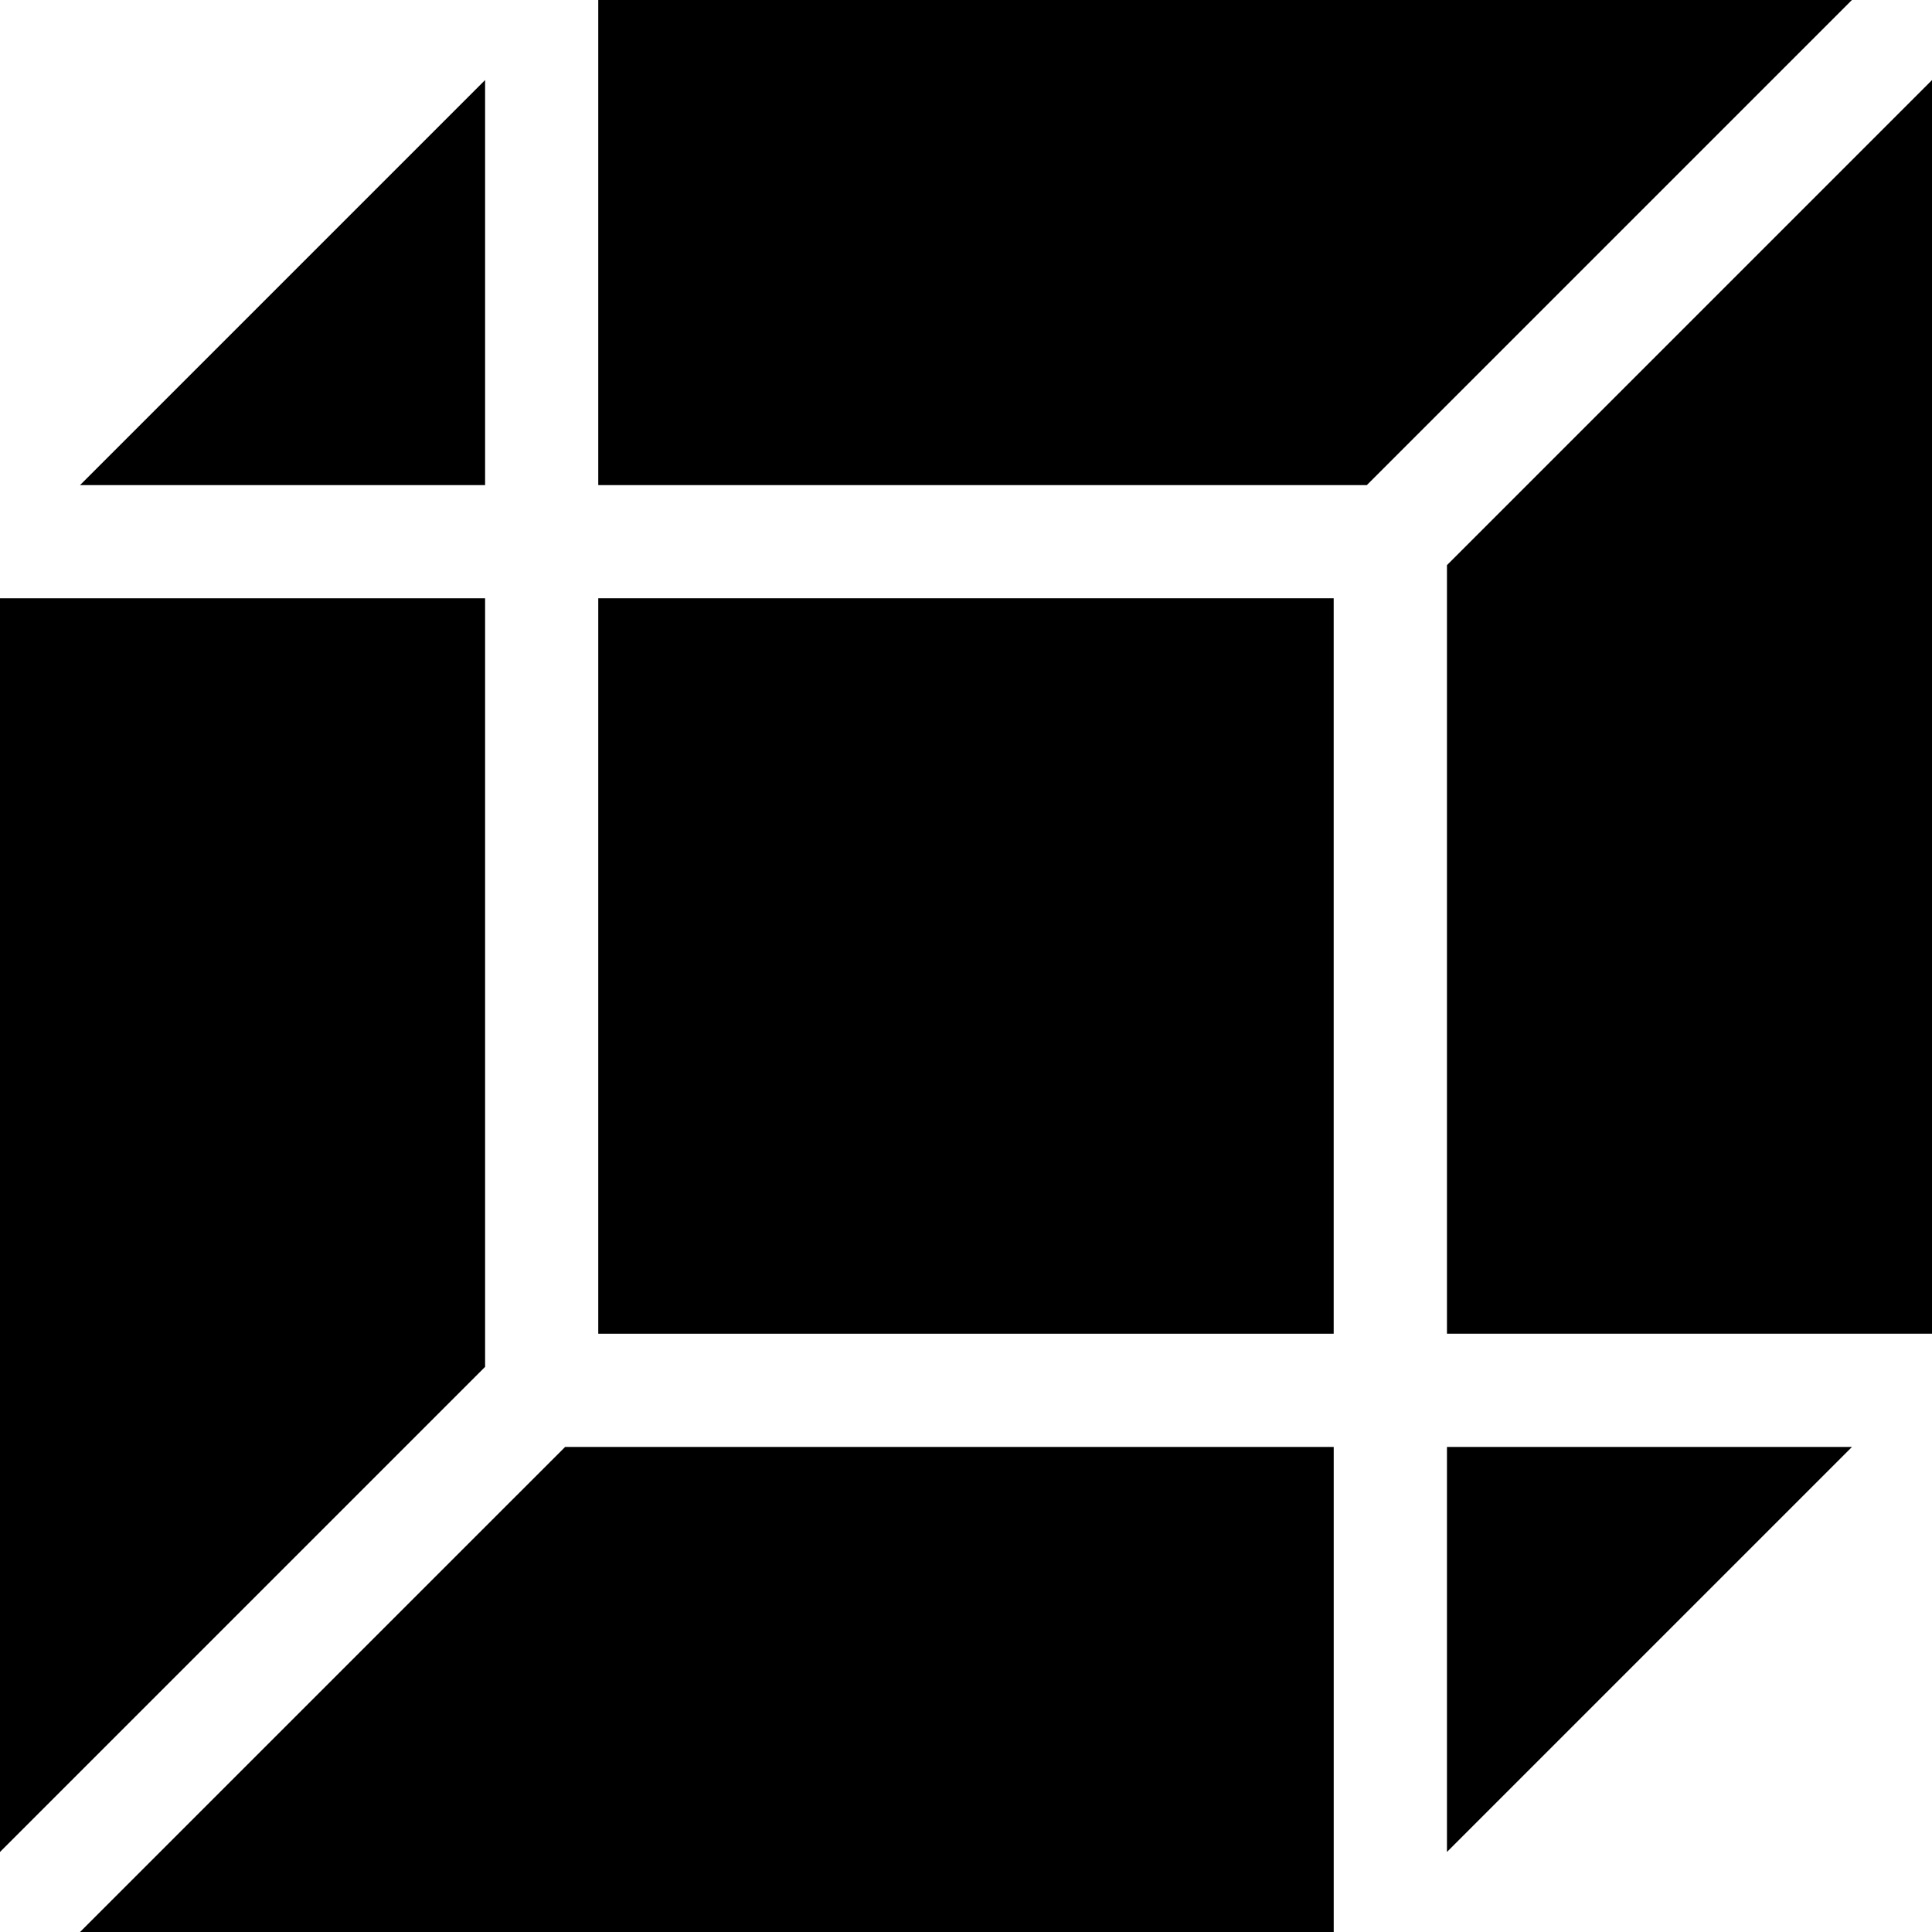
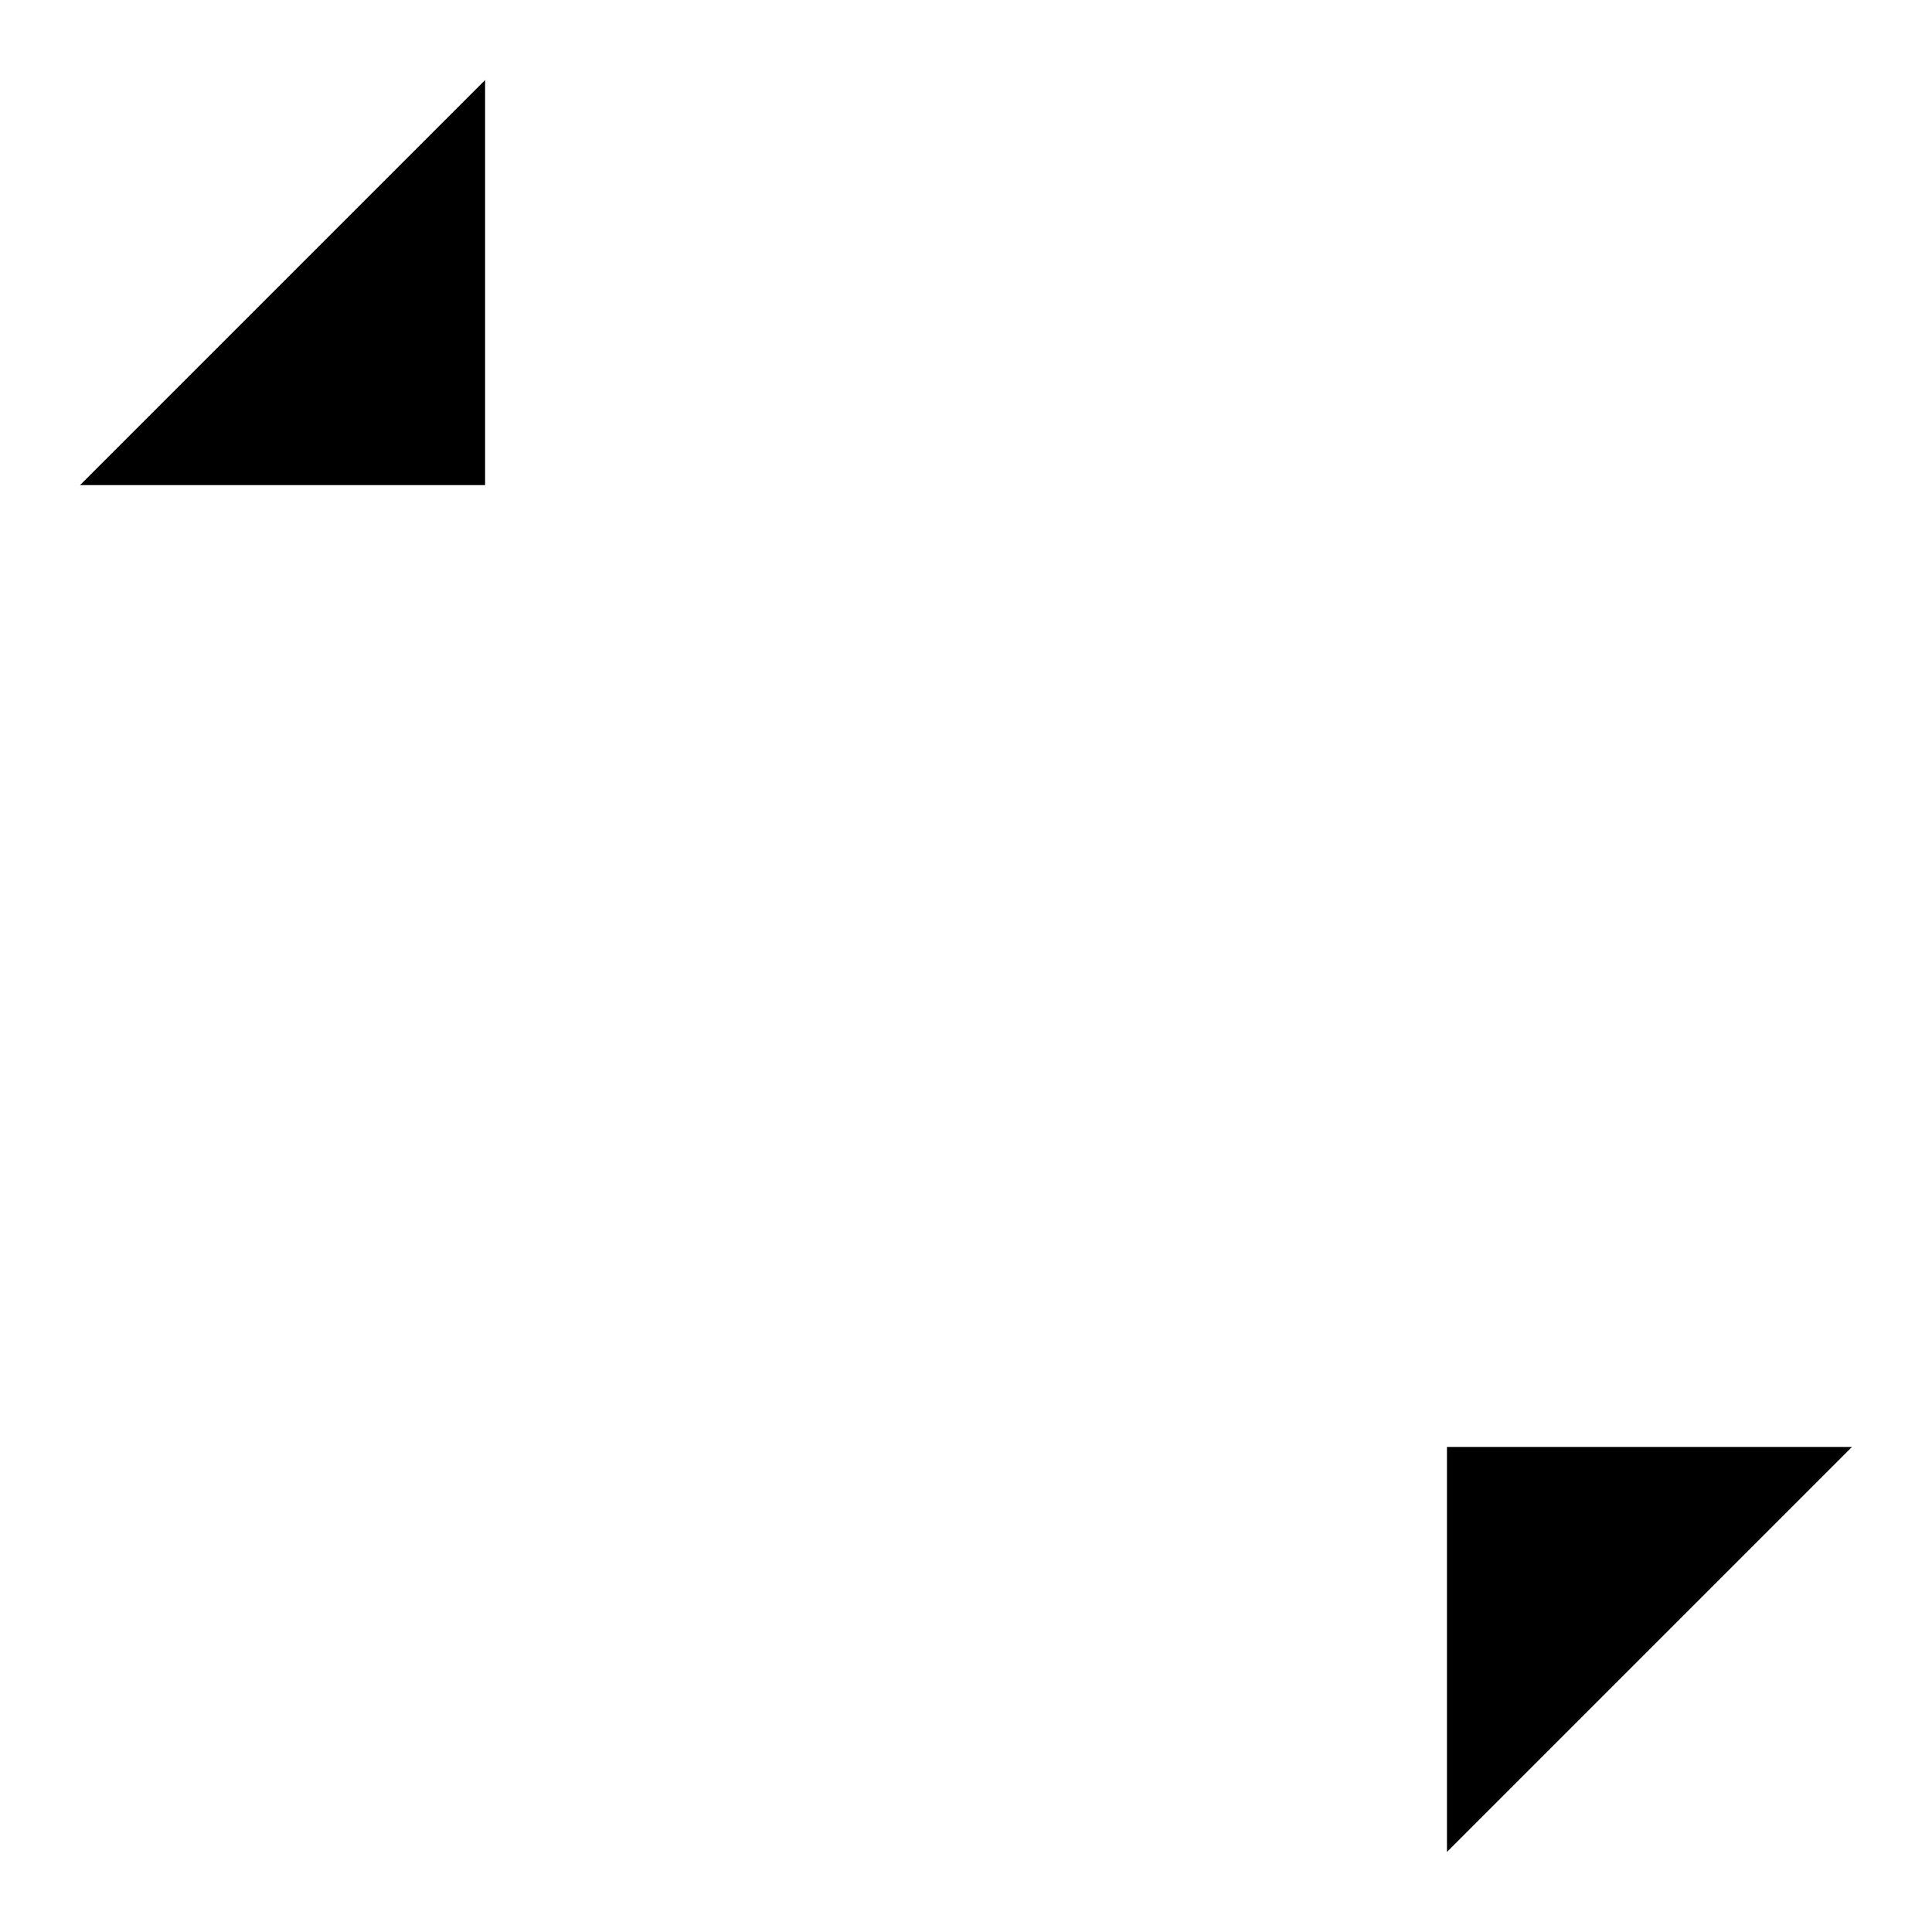
<svg xmlns="http://www.w3.org/2000/svg" width="70" height="70" viewBox="0 0 70 70" fill="none">
  <path d="M2.9 17.576H17.576V2.9L2.9 17.576Z" fill="currentcolor" />
-   <path opacity="0.1" d="M21.676 0V17.576H49.523L67.099 0H21.676Z" fill="currentcolor" />
-   <path d="M48.322 21.677H21.676V48.323H48.322V21.677Z" fill="currentcolor" />
-   <path d="M20.476 52.425L2.9 70H48.323V52.425H20.476Z" fill="currentcolor" />
  <path d="M52.426 52.425V67.1L67.101 52.425H52.426Z" fill="currentcolor" />
-   <path opacity="0.1" d="M52.426 20.476V48.323H70.001V2.9L52.426 20.476Z" fill="currentcolor" />
-   <path d="M0 21.677V67.1L17.576 49.524V21.677H0Z" fill="currentcolor" />
</svg>